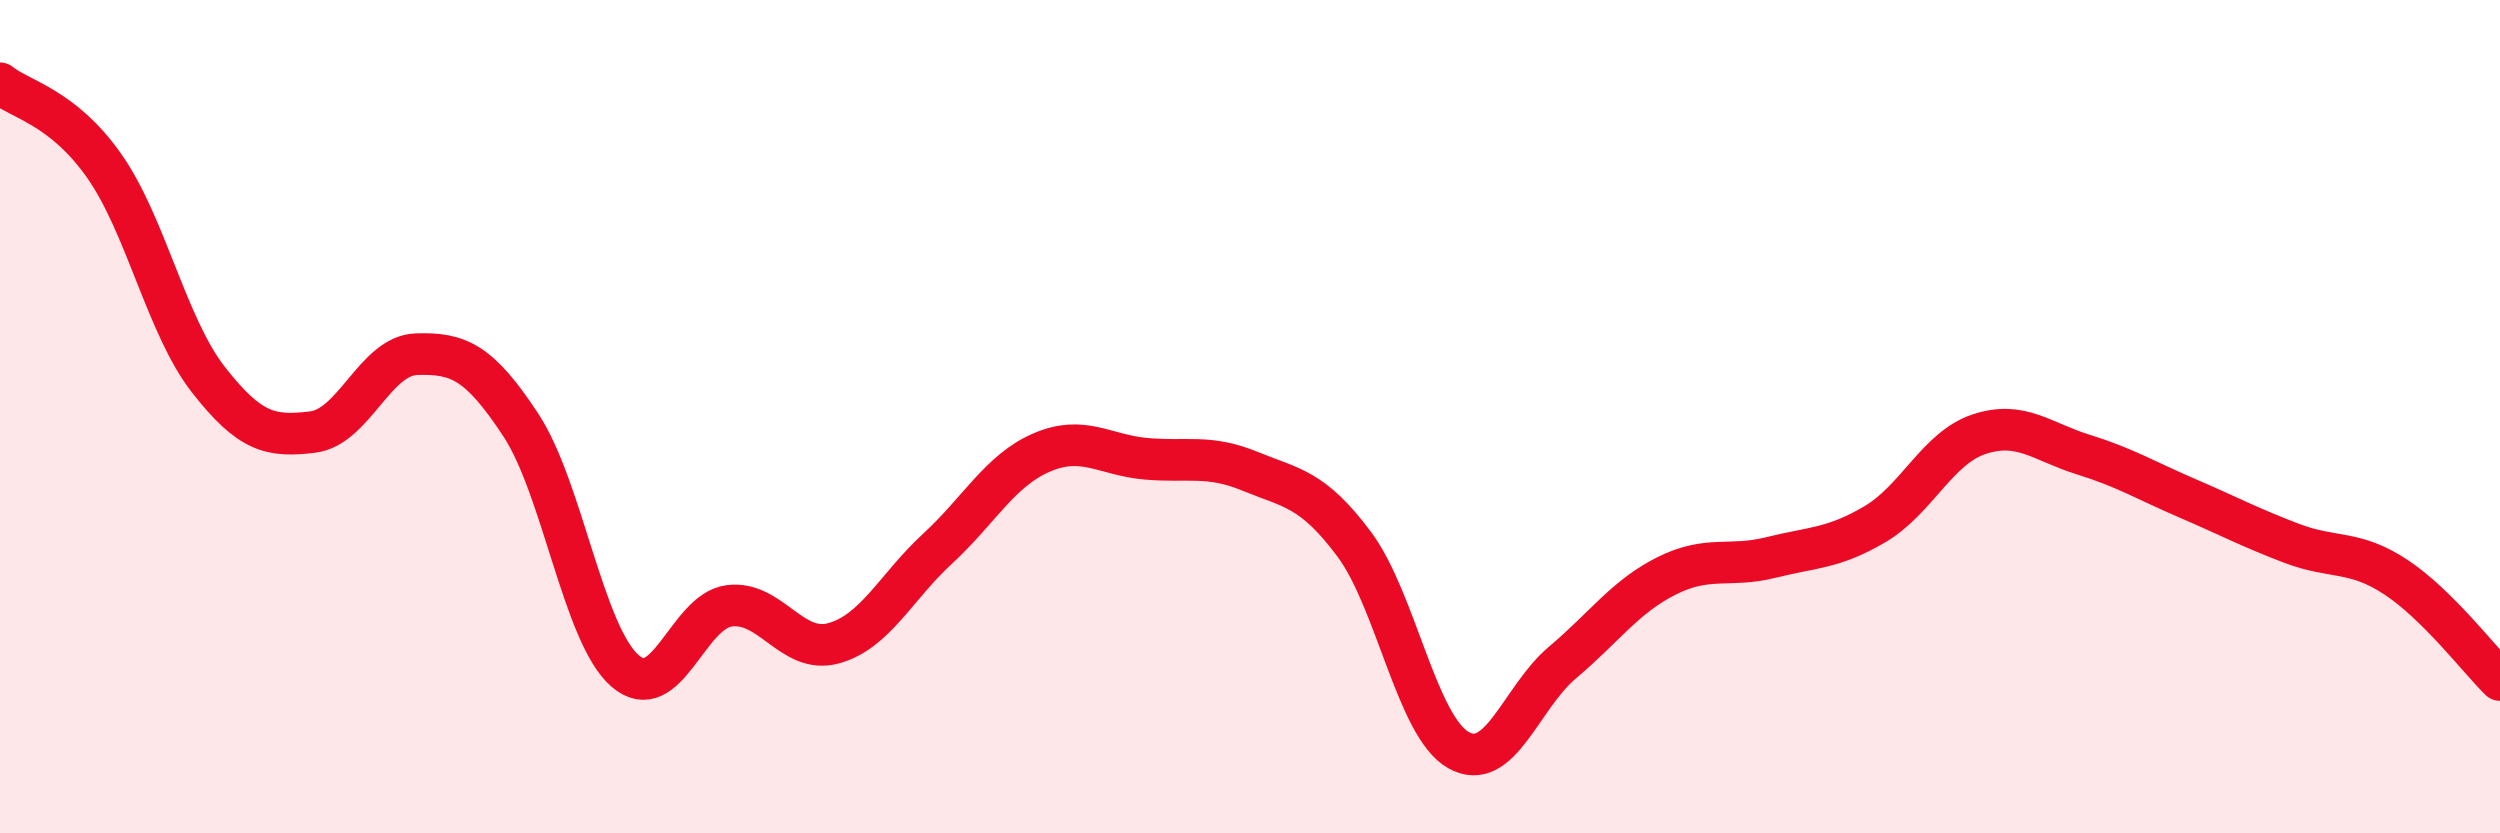
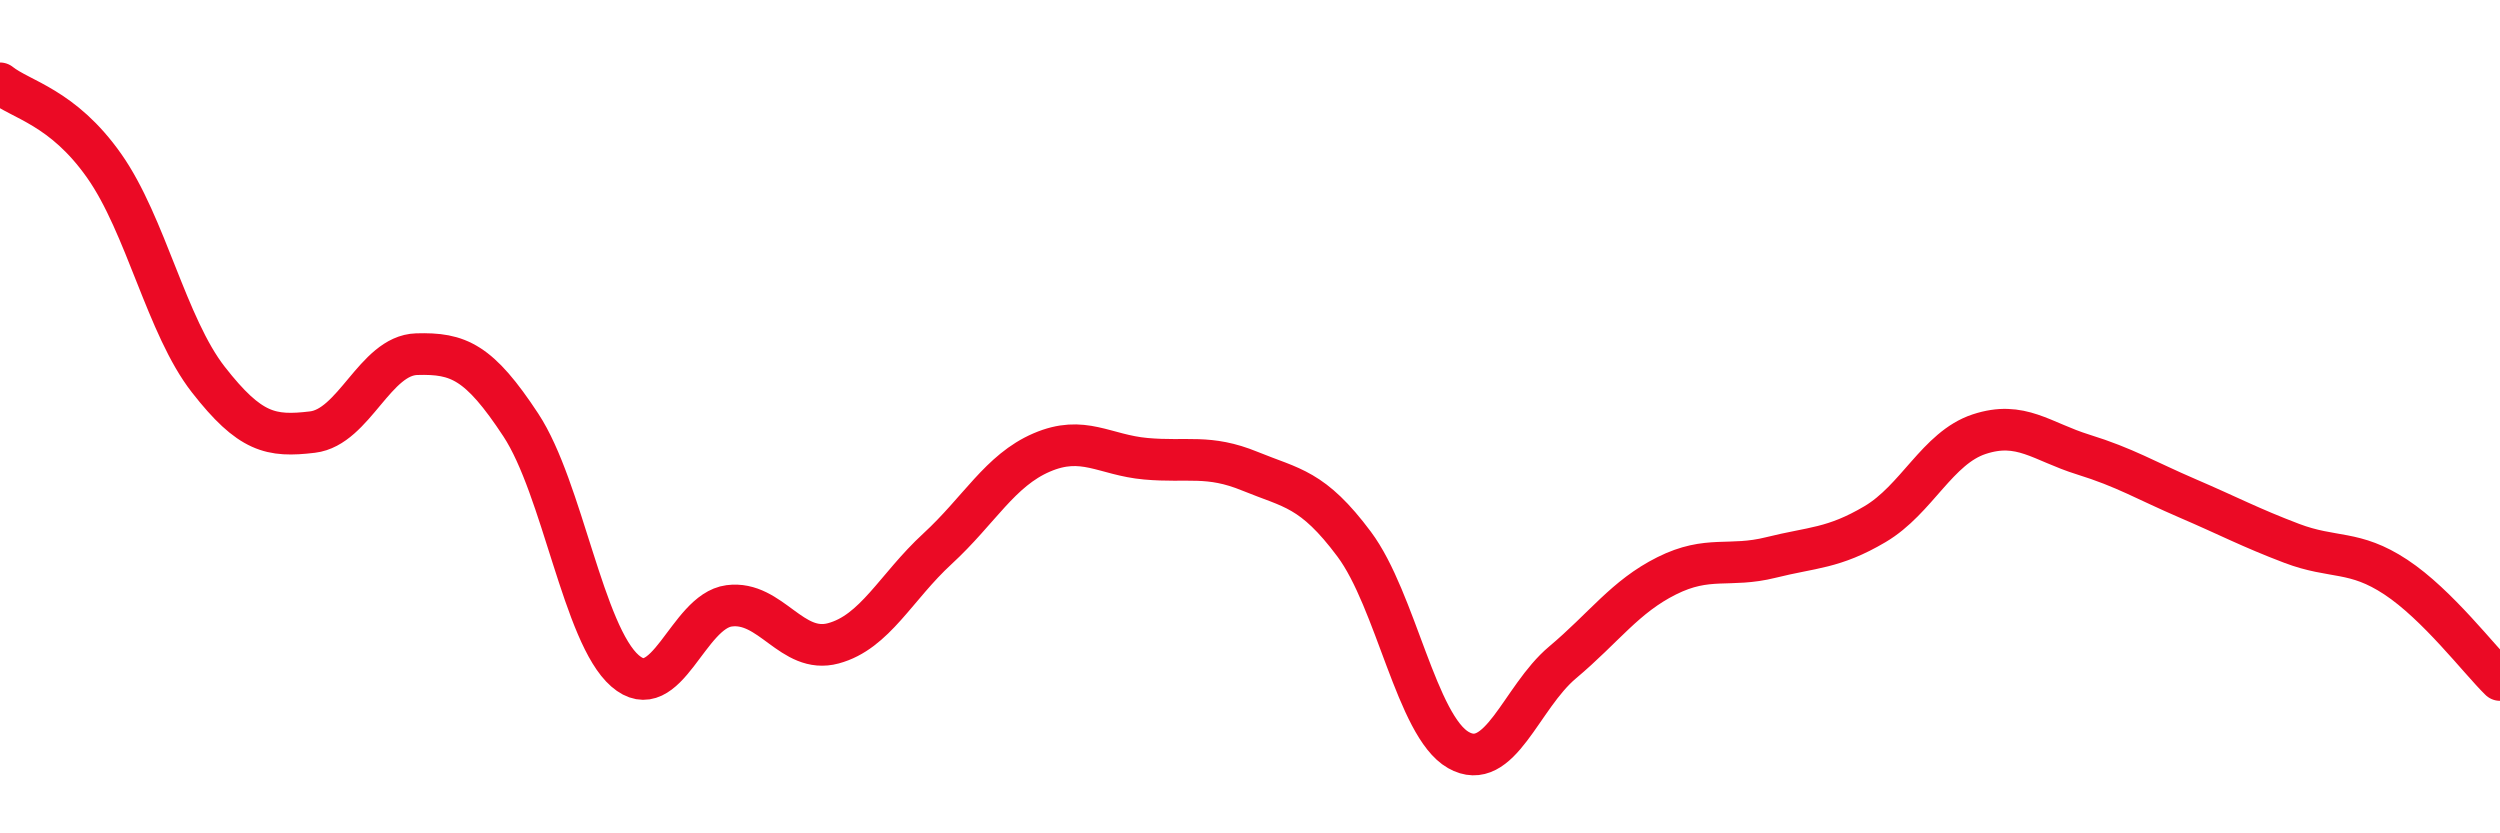
<svg xmlns="http://www.w3.org/2000/svg" width="60" height="20" viewBox="0 0 60 20">
-   <path d="M 0,2 C 0.5,2.4 1.5,2.56 2.5,3.98 C 3.5,5.4 4,7.83 5,9.11 C 6,10.39 6.5,10.49 7.5,10.37 C 8.5,10.25 9,8.53 10,8.5 C 11,8.47 11.5,8.68 12.5,10.2 C 13.5,11.72 14,15.23 15,16.1 C 16,16.97 16.5,14.67 17.5,14.54 C 18.5,14.41 19,15.71 20,15.44 C 21,15.17 21.5,14.09 22.5,13.17 C 23.5,12.25 24,11.29 25,10.86 C 26,10.43 26.5,10.92 27.5,11.01 C 28.5,11.1 29,10.9 30,11.31 C 31,11.72 31.5,11.72 32.5,13.06 C 33.5,14.4 34,17.43 35,18 C 36,18.57 36.5,16.74 37.5,15.9 C 38.5,15.06 39,14.32 40,13.82 C 41,13.32 41.5,13.63 42.5,13.38 C 43.5,13.13 44,13.17 45,12.58 C 46,11.99 46.5,10.75 47.5,10.42 C 48.5,10.09 49,10.6 50,10.91 C 51,11.22 51.5,11.53 52.5,11.96 C 53.5,12.39 54,12.66 55,13.04 C 56,13.42 56.5,13.19 57.5,13.85 C 58.5,14.51 59.5,15.83 60,16.32L60 20L0 20Z" fill="#EB0A25" opacity="0.1" stroke-linecap="round" stroke-linejoin="round" />
  <path d="M 0,2 C 0.5,2.4 1.5,2.56 2.5,3.98 C 3.5,5.4 4,7.83 5,9.11 C 6,10.39 6.5,10.49 7.5,10.37 C 8.5,10.25 9,8.53 10,8.5 C 11,8.47 11.5,8.68 12.5,10.2 C 13.5,11.72 14,15.23 15,16.1 C 16,16.97 16.5,14.67 17.5,14.54 C 18.5,14.41 19,15.71 20,15.44 C 21,15.17 21.5,14.09 22.5,13.17 C 23.5,12.25 24,11.29 25,10.86 C 26,10.43 26.5,10.92 27.5,11.01 C 28.5,11.1 29,10.9 30,11.31 C 31,11.72 31.5,11.72 32.5,13.06 C 33.5,14.4 34,17.43 35,18 C 36,18.57 36.5,16.74 37.5,15.9 C 38.5,15.06 39,14.32 40,13.82 C 41,13.32 41.5,13.63 42.5,13.38 C 43.5,13.13 44,13.17 45,12.58 C 46,11.99 46.5,10.75 47.5,10.42 C 48.5,10.09 49,10.6 50,10.91 C 51,11.22 51.5,11.53 52.5,11.96 C 53.5,12.39 54,12.66 55,13.04 C 56,13.42 56.5,13.19 57.5,13.85 C 58.5,14.51 59.5,15.83 60,16.32" stroke="#EB0A25" stroke-width="1" fill="none" stroke-linecap="round" stroke-linejoin="round" />
</svg>